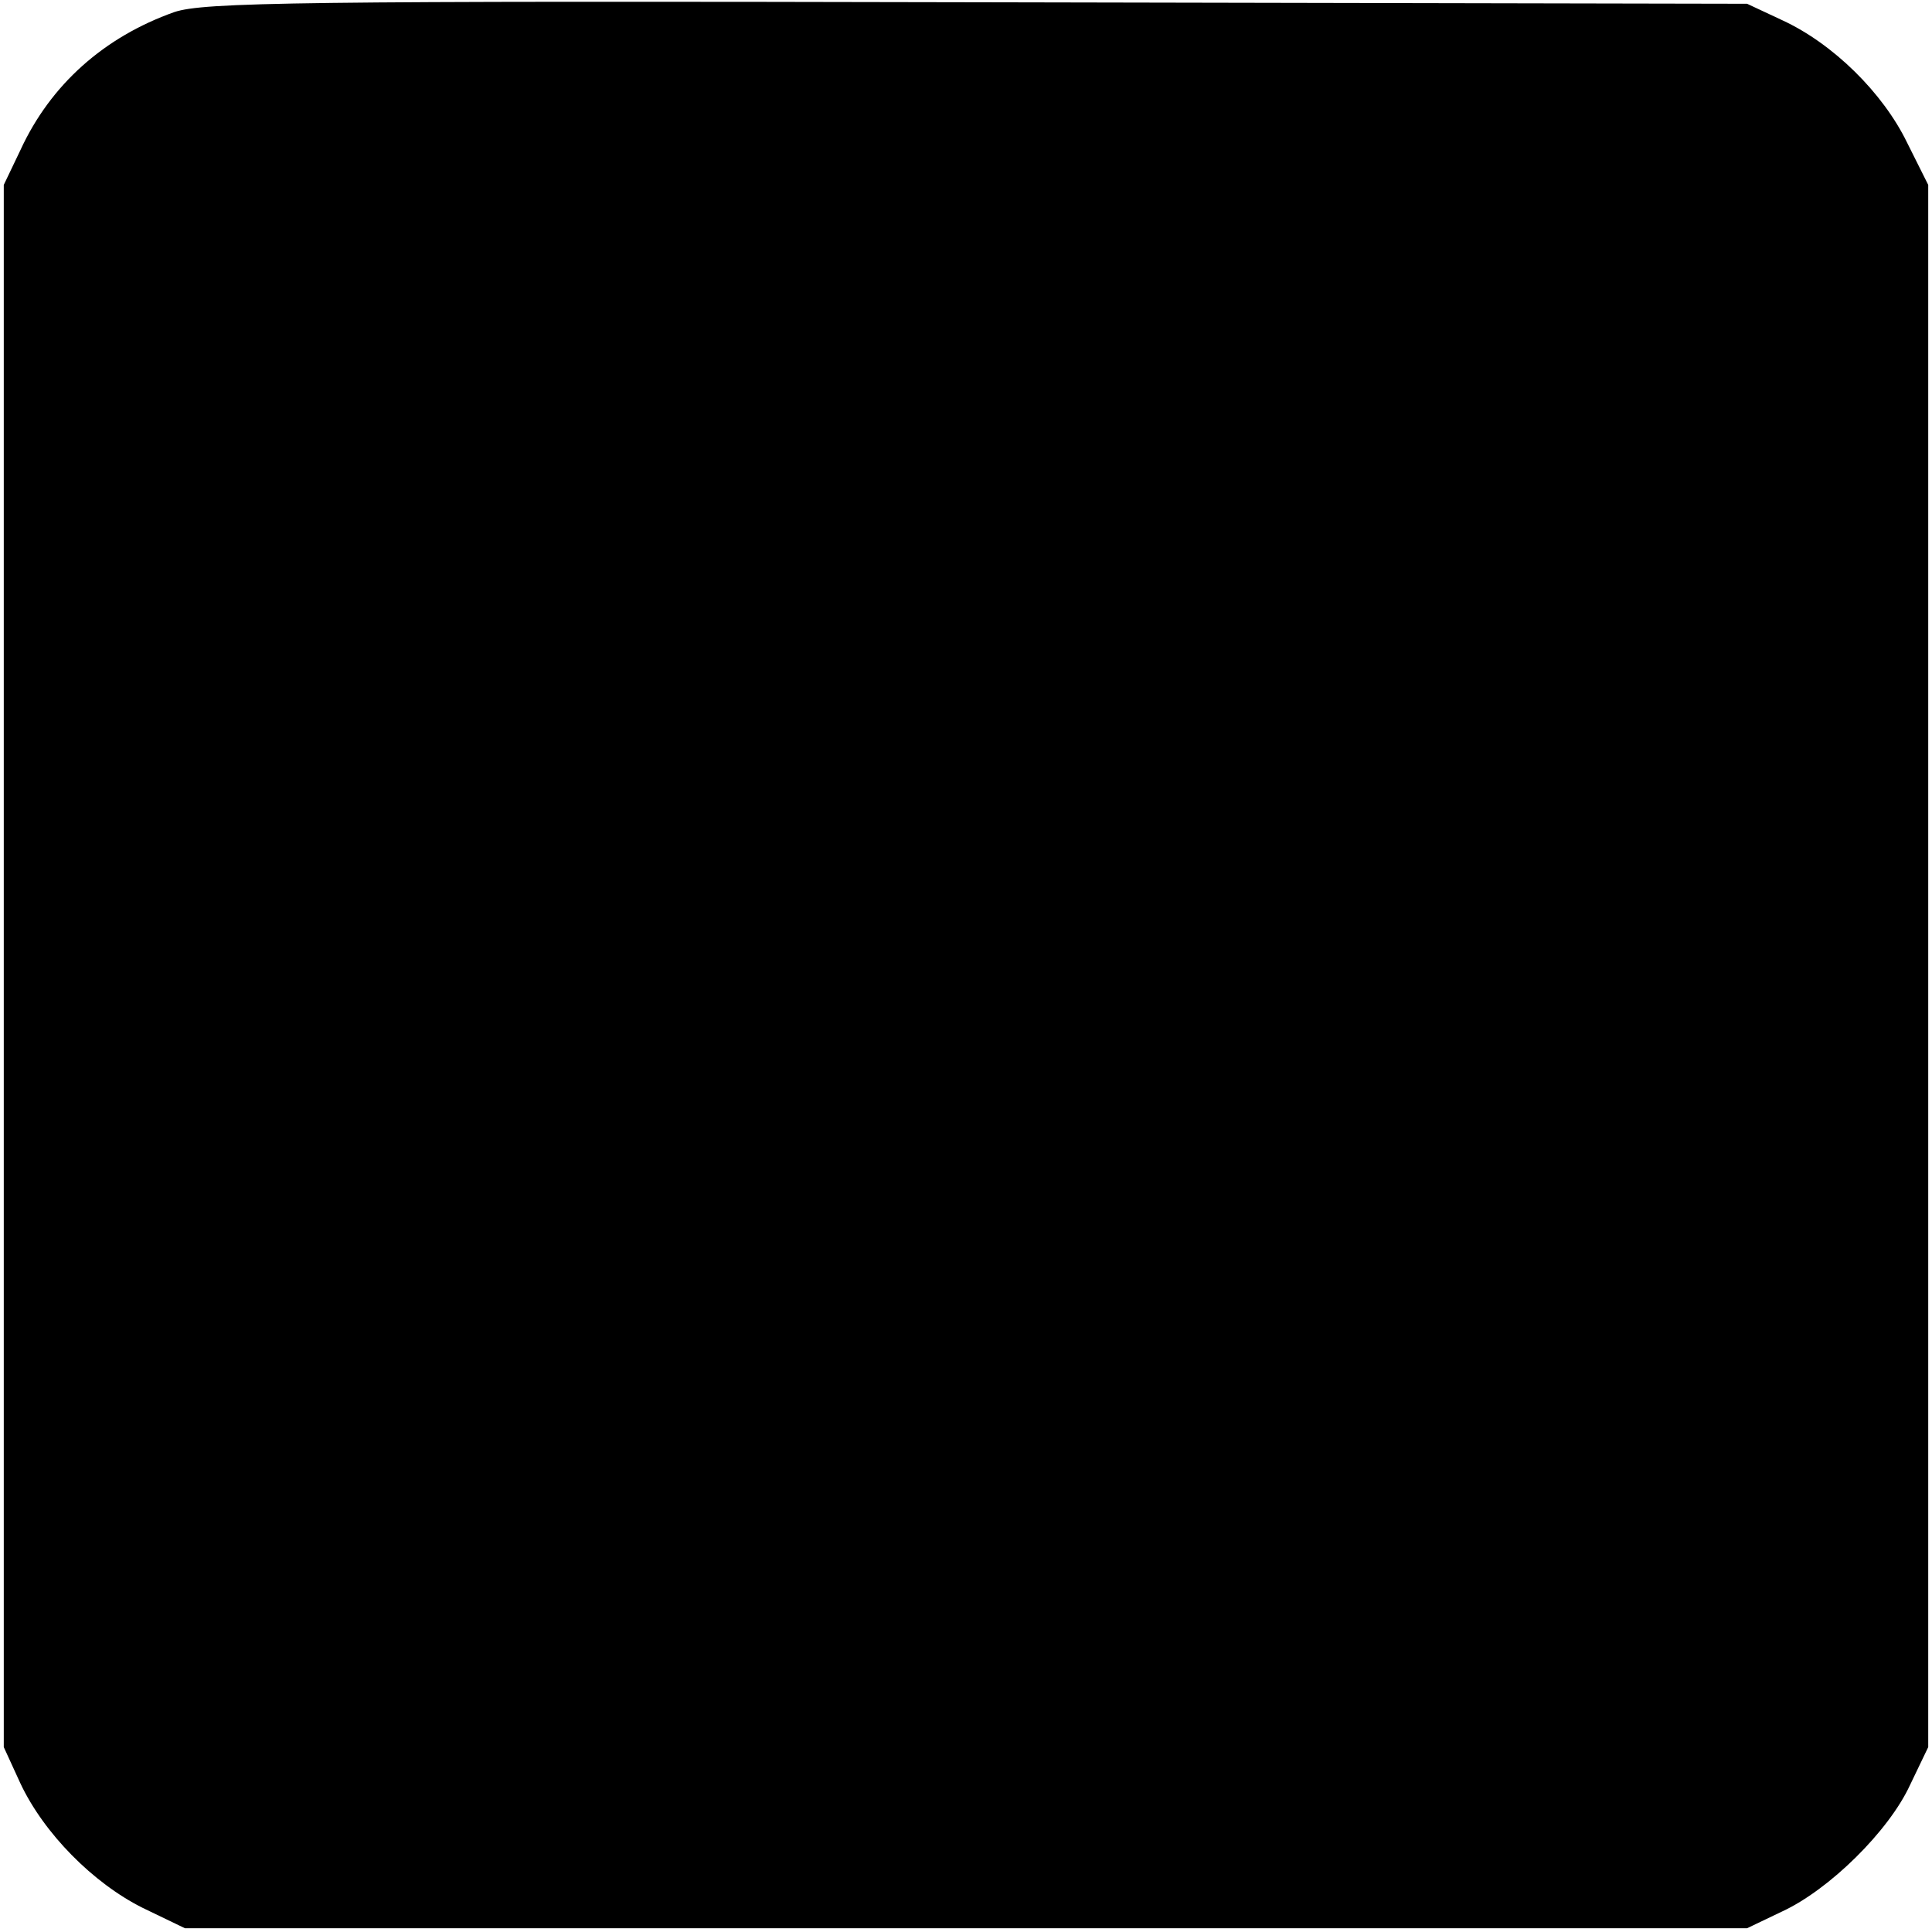
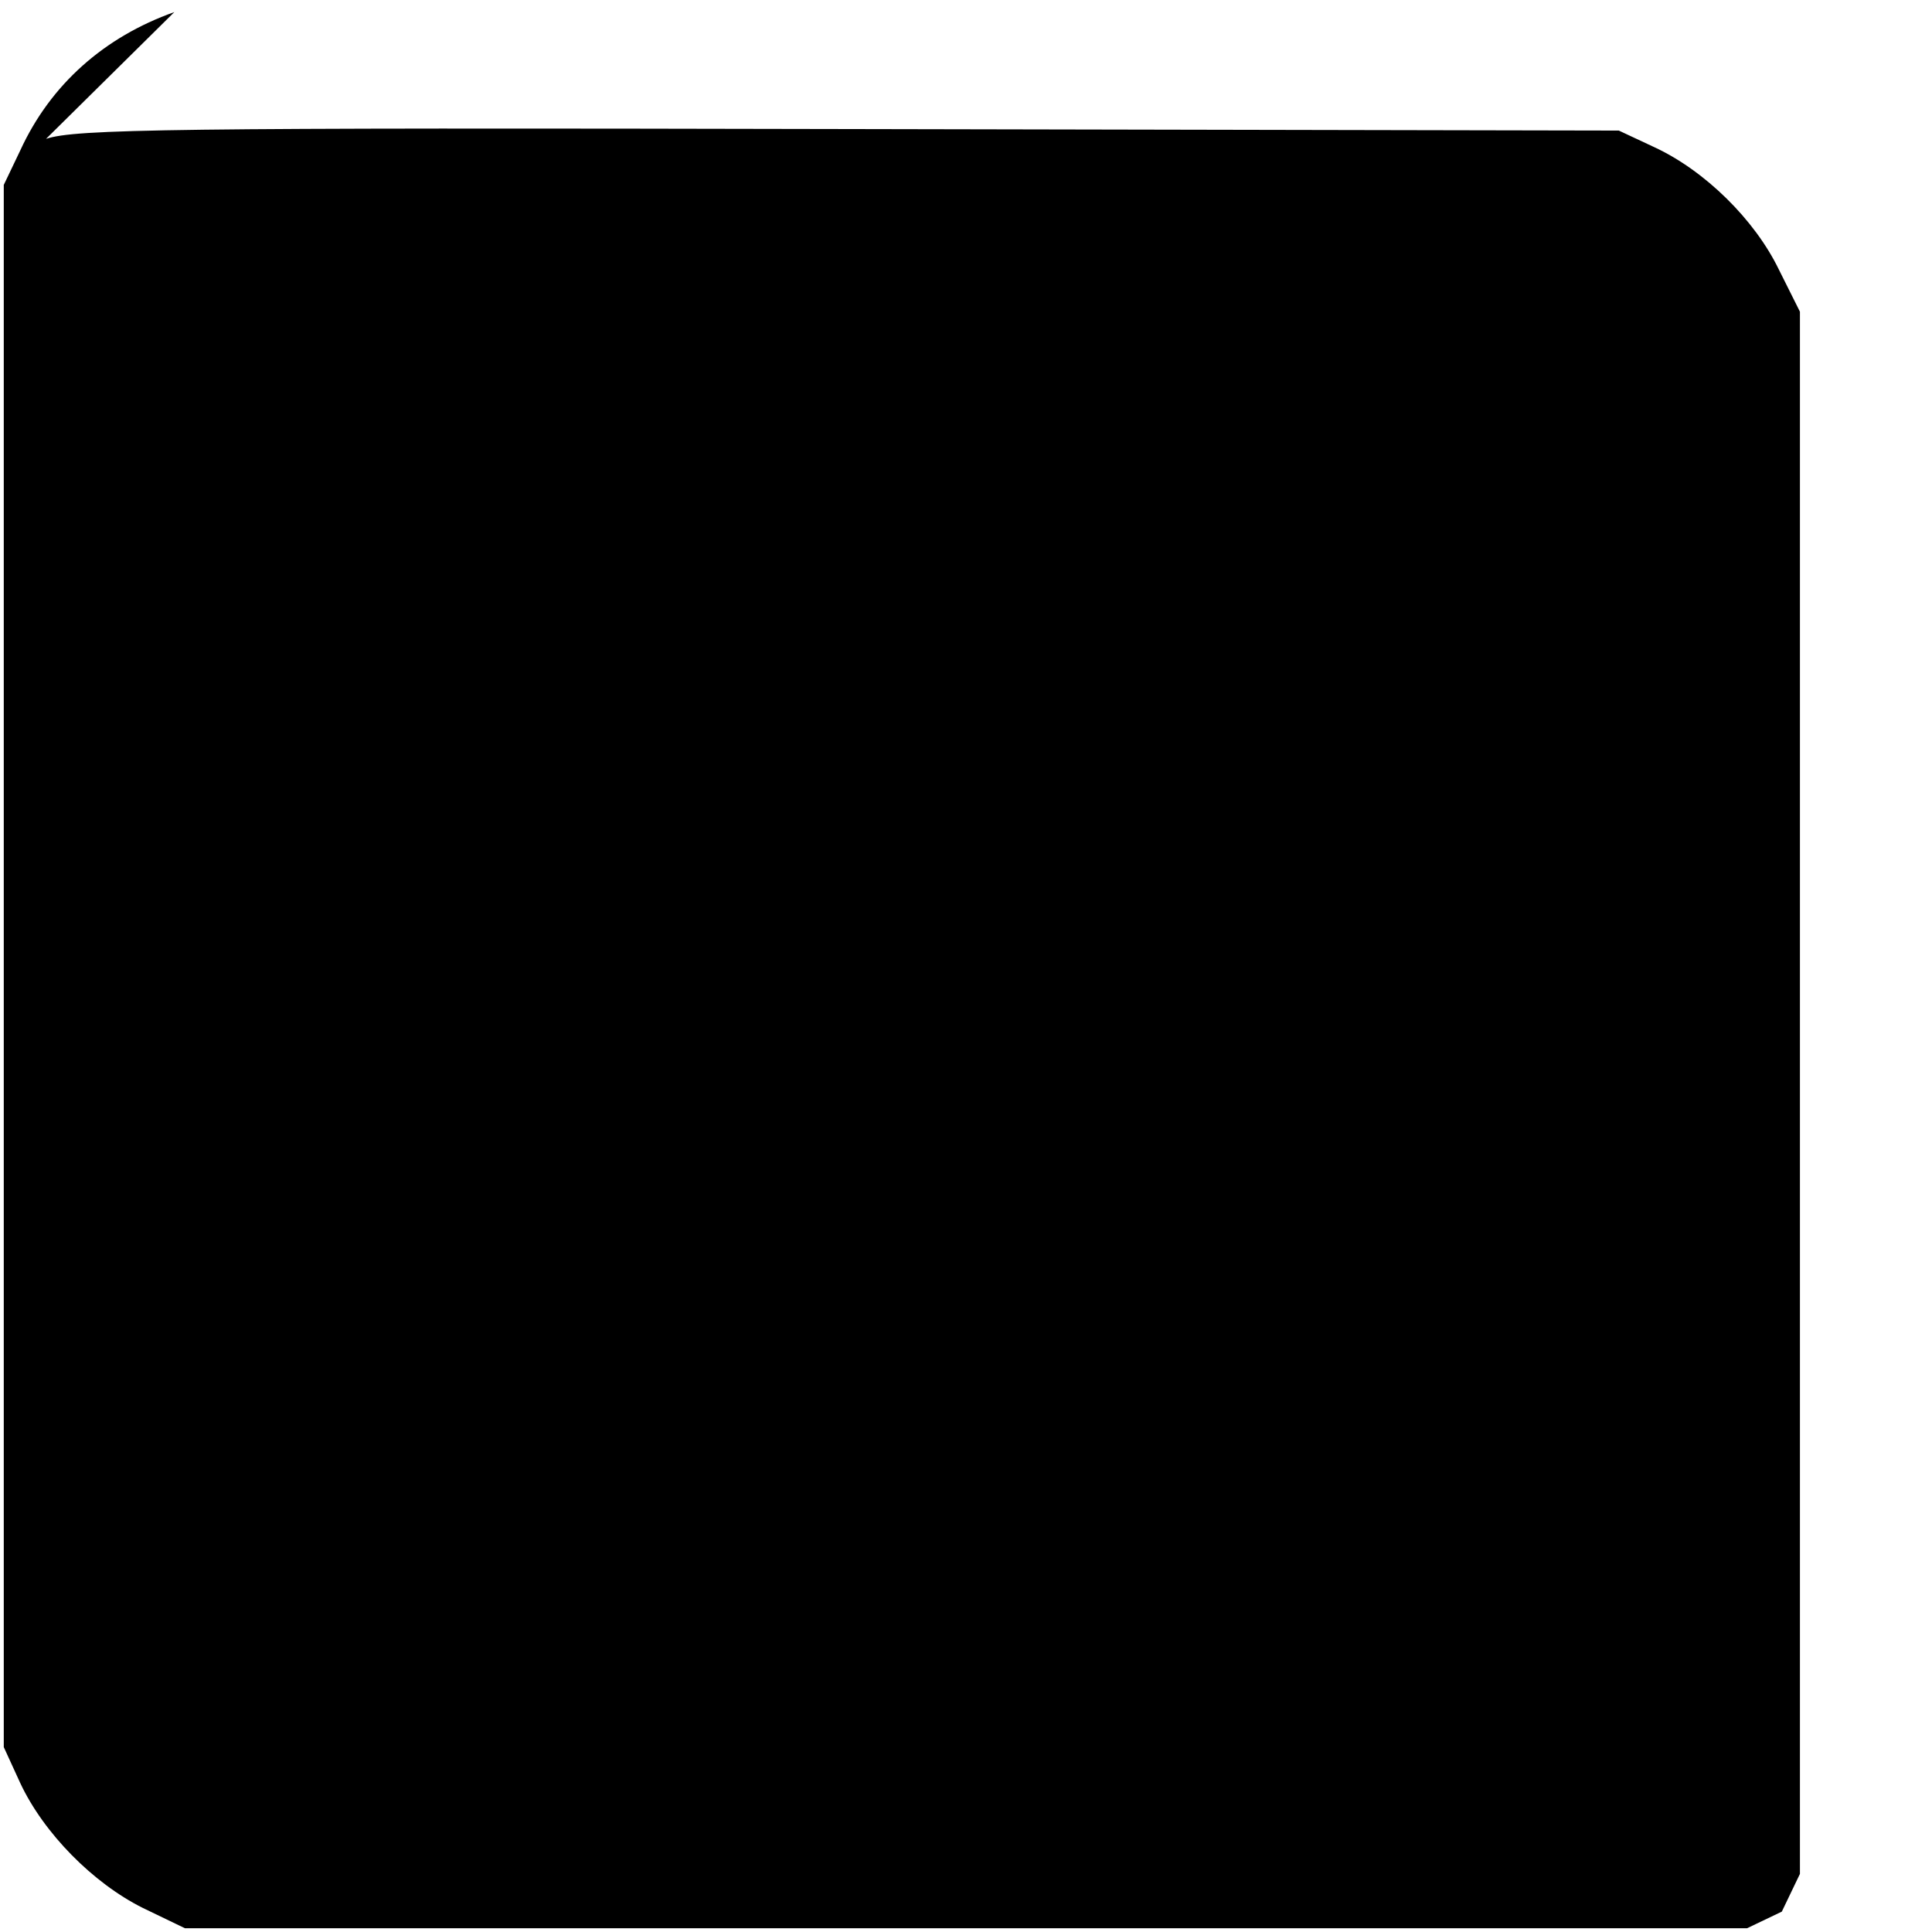
<svg xmlns="http://www.w3.org/2000/svg" version="1.0" width="256pt" height="256pt" viewBox="0 0 256 256" preserveAspectRatio="xMidYMid meet">
  <g transform="translate(0,256) scale(0.1,-0.1)" fill="#000000" stroke="none">
-     <path d="M231 2544 c-93 -33 -164 -96 -204 -183 l-22 -46 0 -1035 0 -1035 22 -48 c31 -66 96 -132 162 -165 l56 -27 1035 0 1035 0 46 22 c63 29 142 107 170 168 l24 50 0 1035 0 1035 -28 56 c-32 66 -98 131 -165 162 l-47 22 -1020 2 c-902 2 -1025 0 -1064 -13z" />
+     <path d="M231 2544 c-93 -33 -164 -96 -204 -183 l-22 -46 0 -1035 0 -1035 22 -48 c31 -66 96 -132 162 -165 l56 -27 1035 0 1035 0 46 22 l24 50 0 1035 0 1035 -28 56 c-32 66 -98 131 -165 162 l-47 22 -1020 2 c-902 2 -1025 0 -1064 -13z" />
  </g>
</svg>